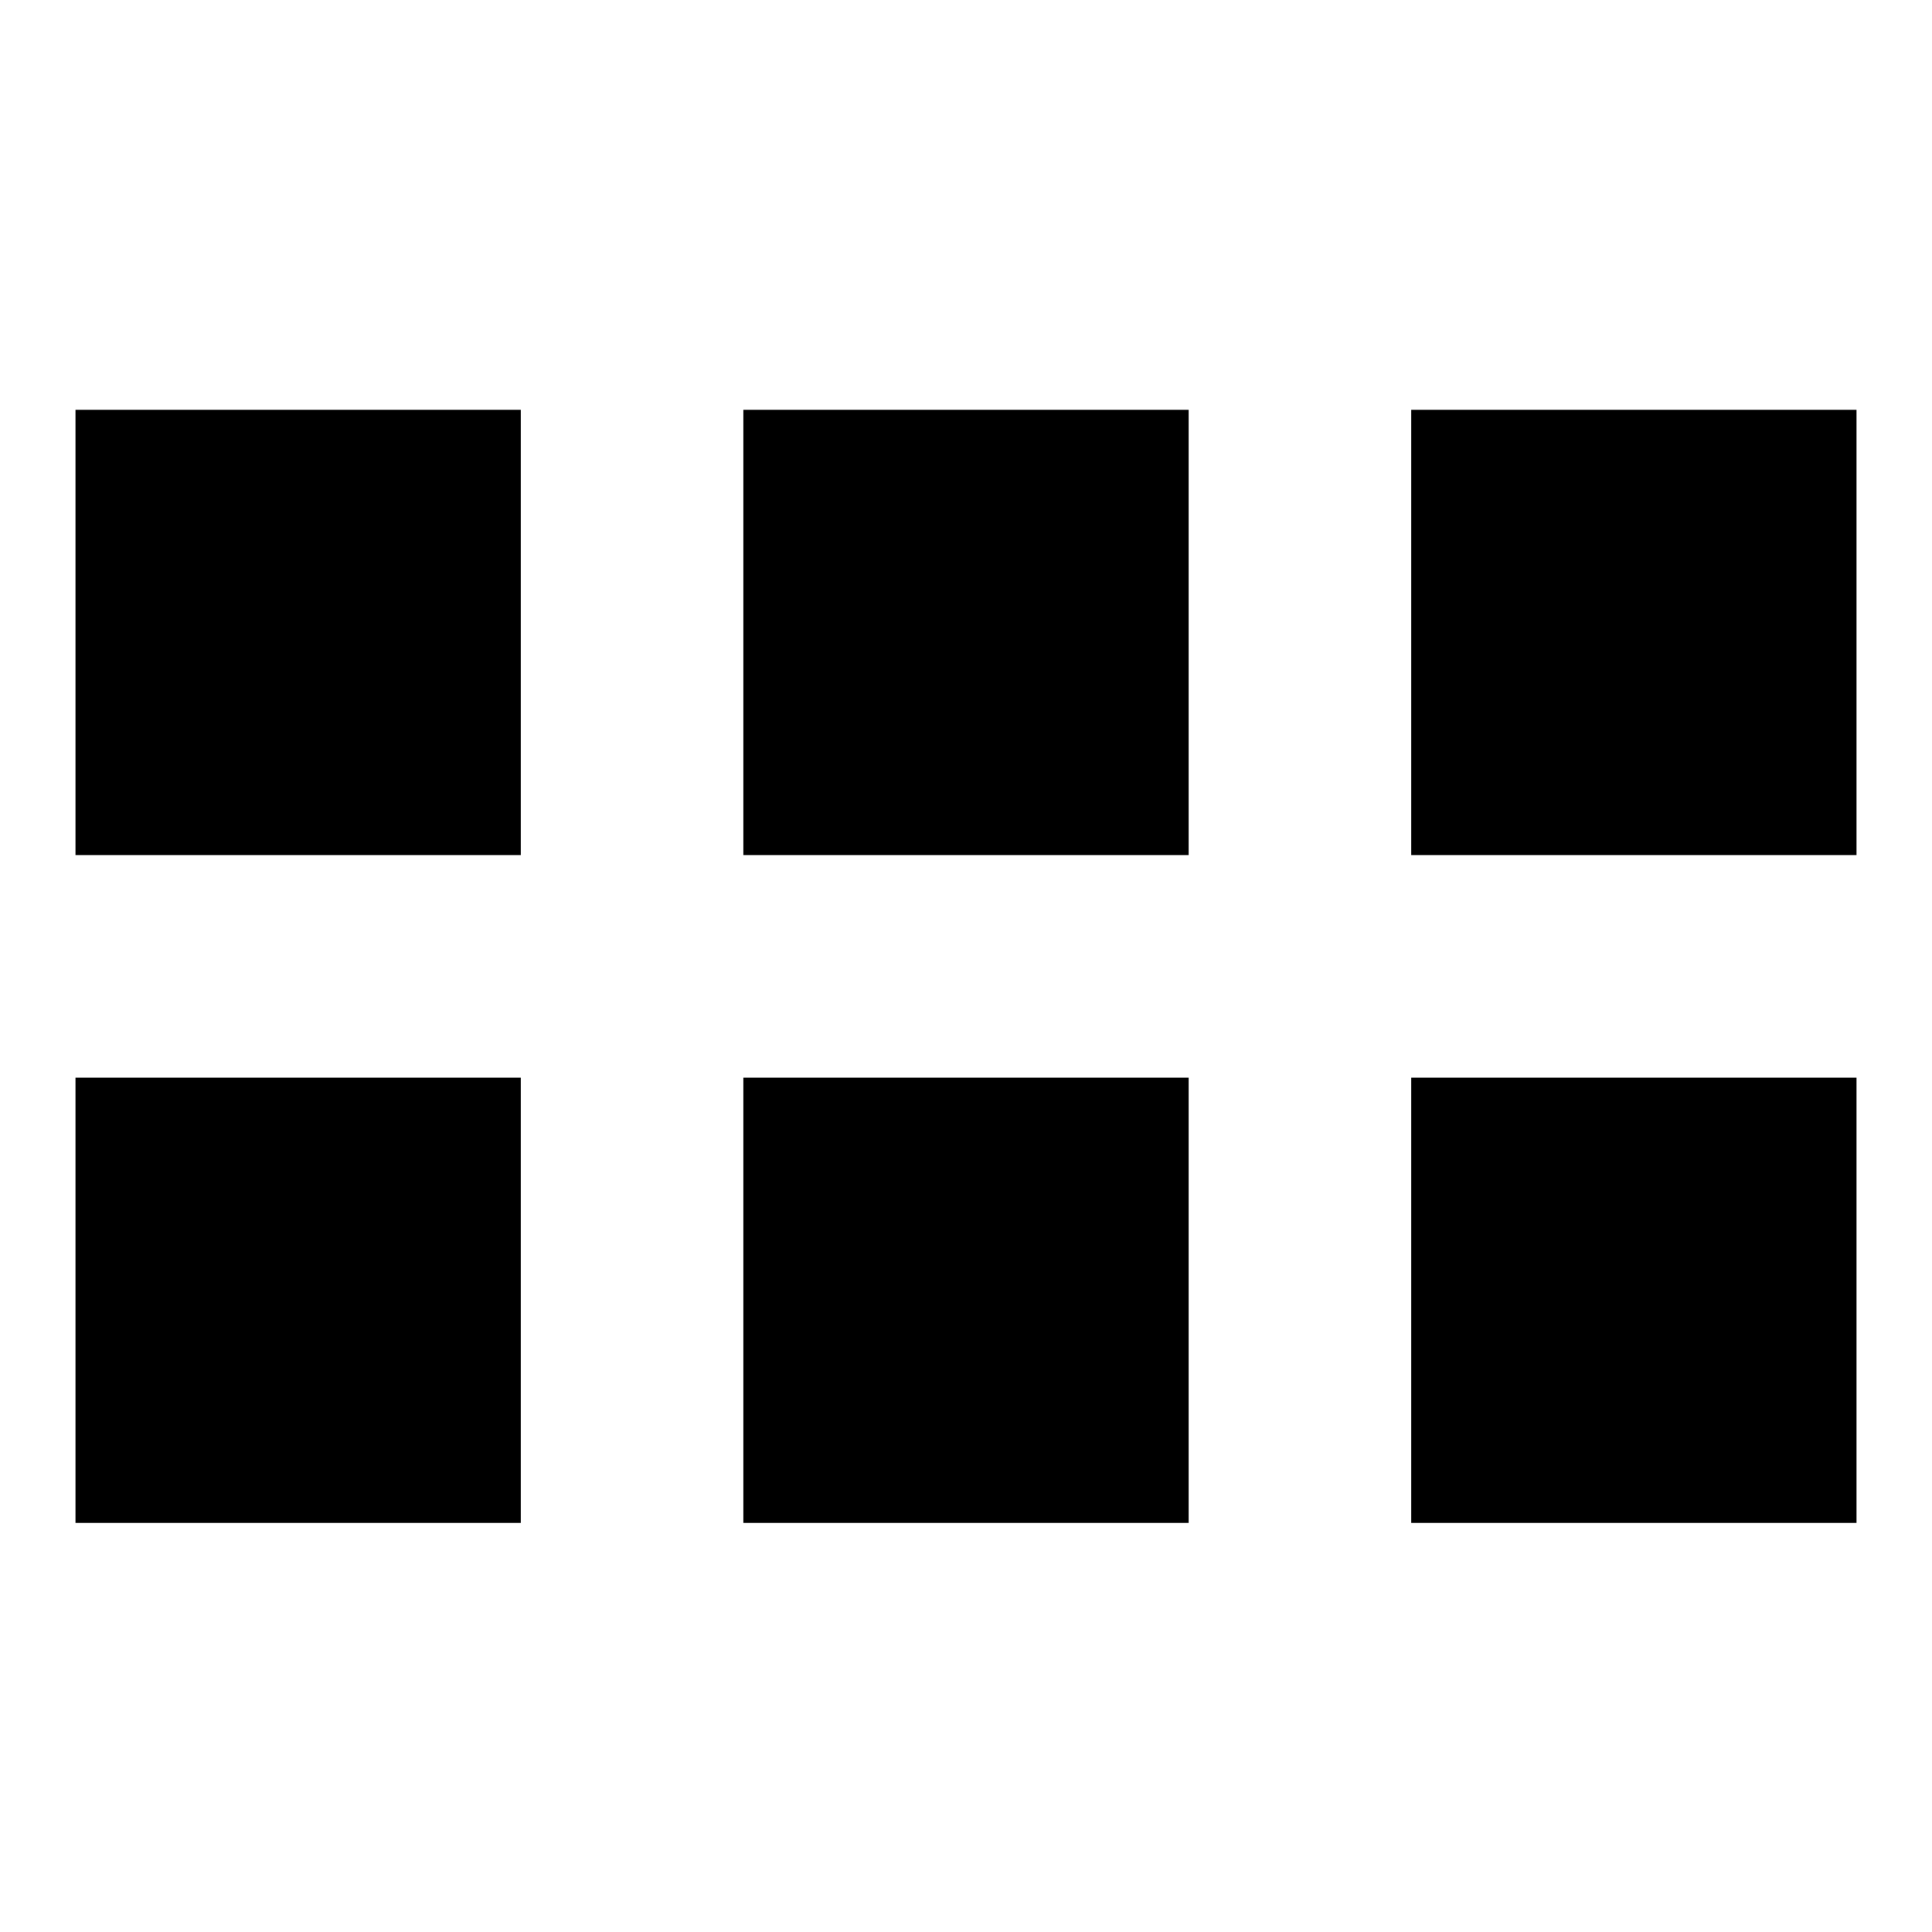
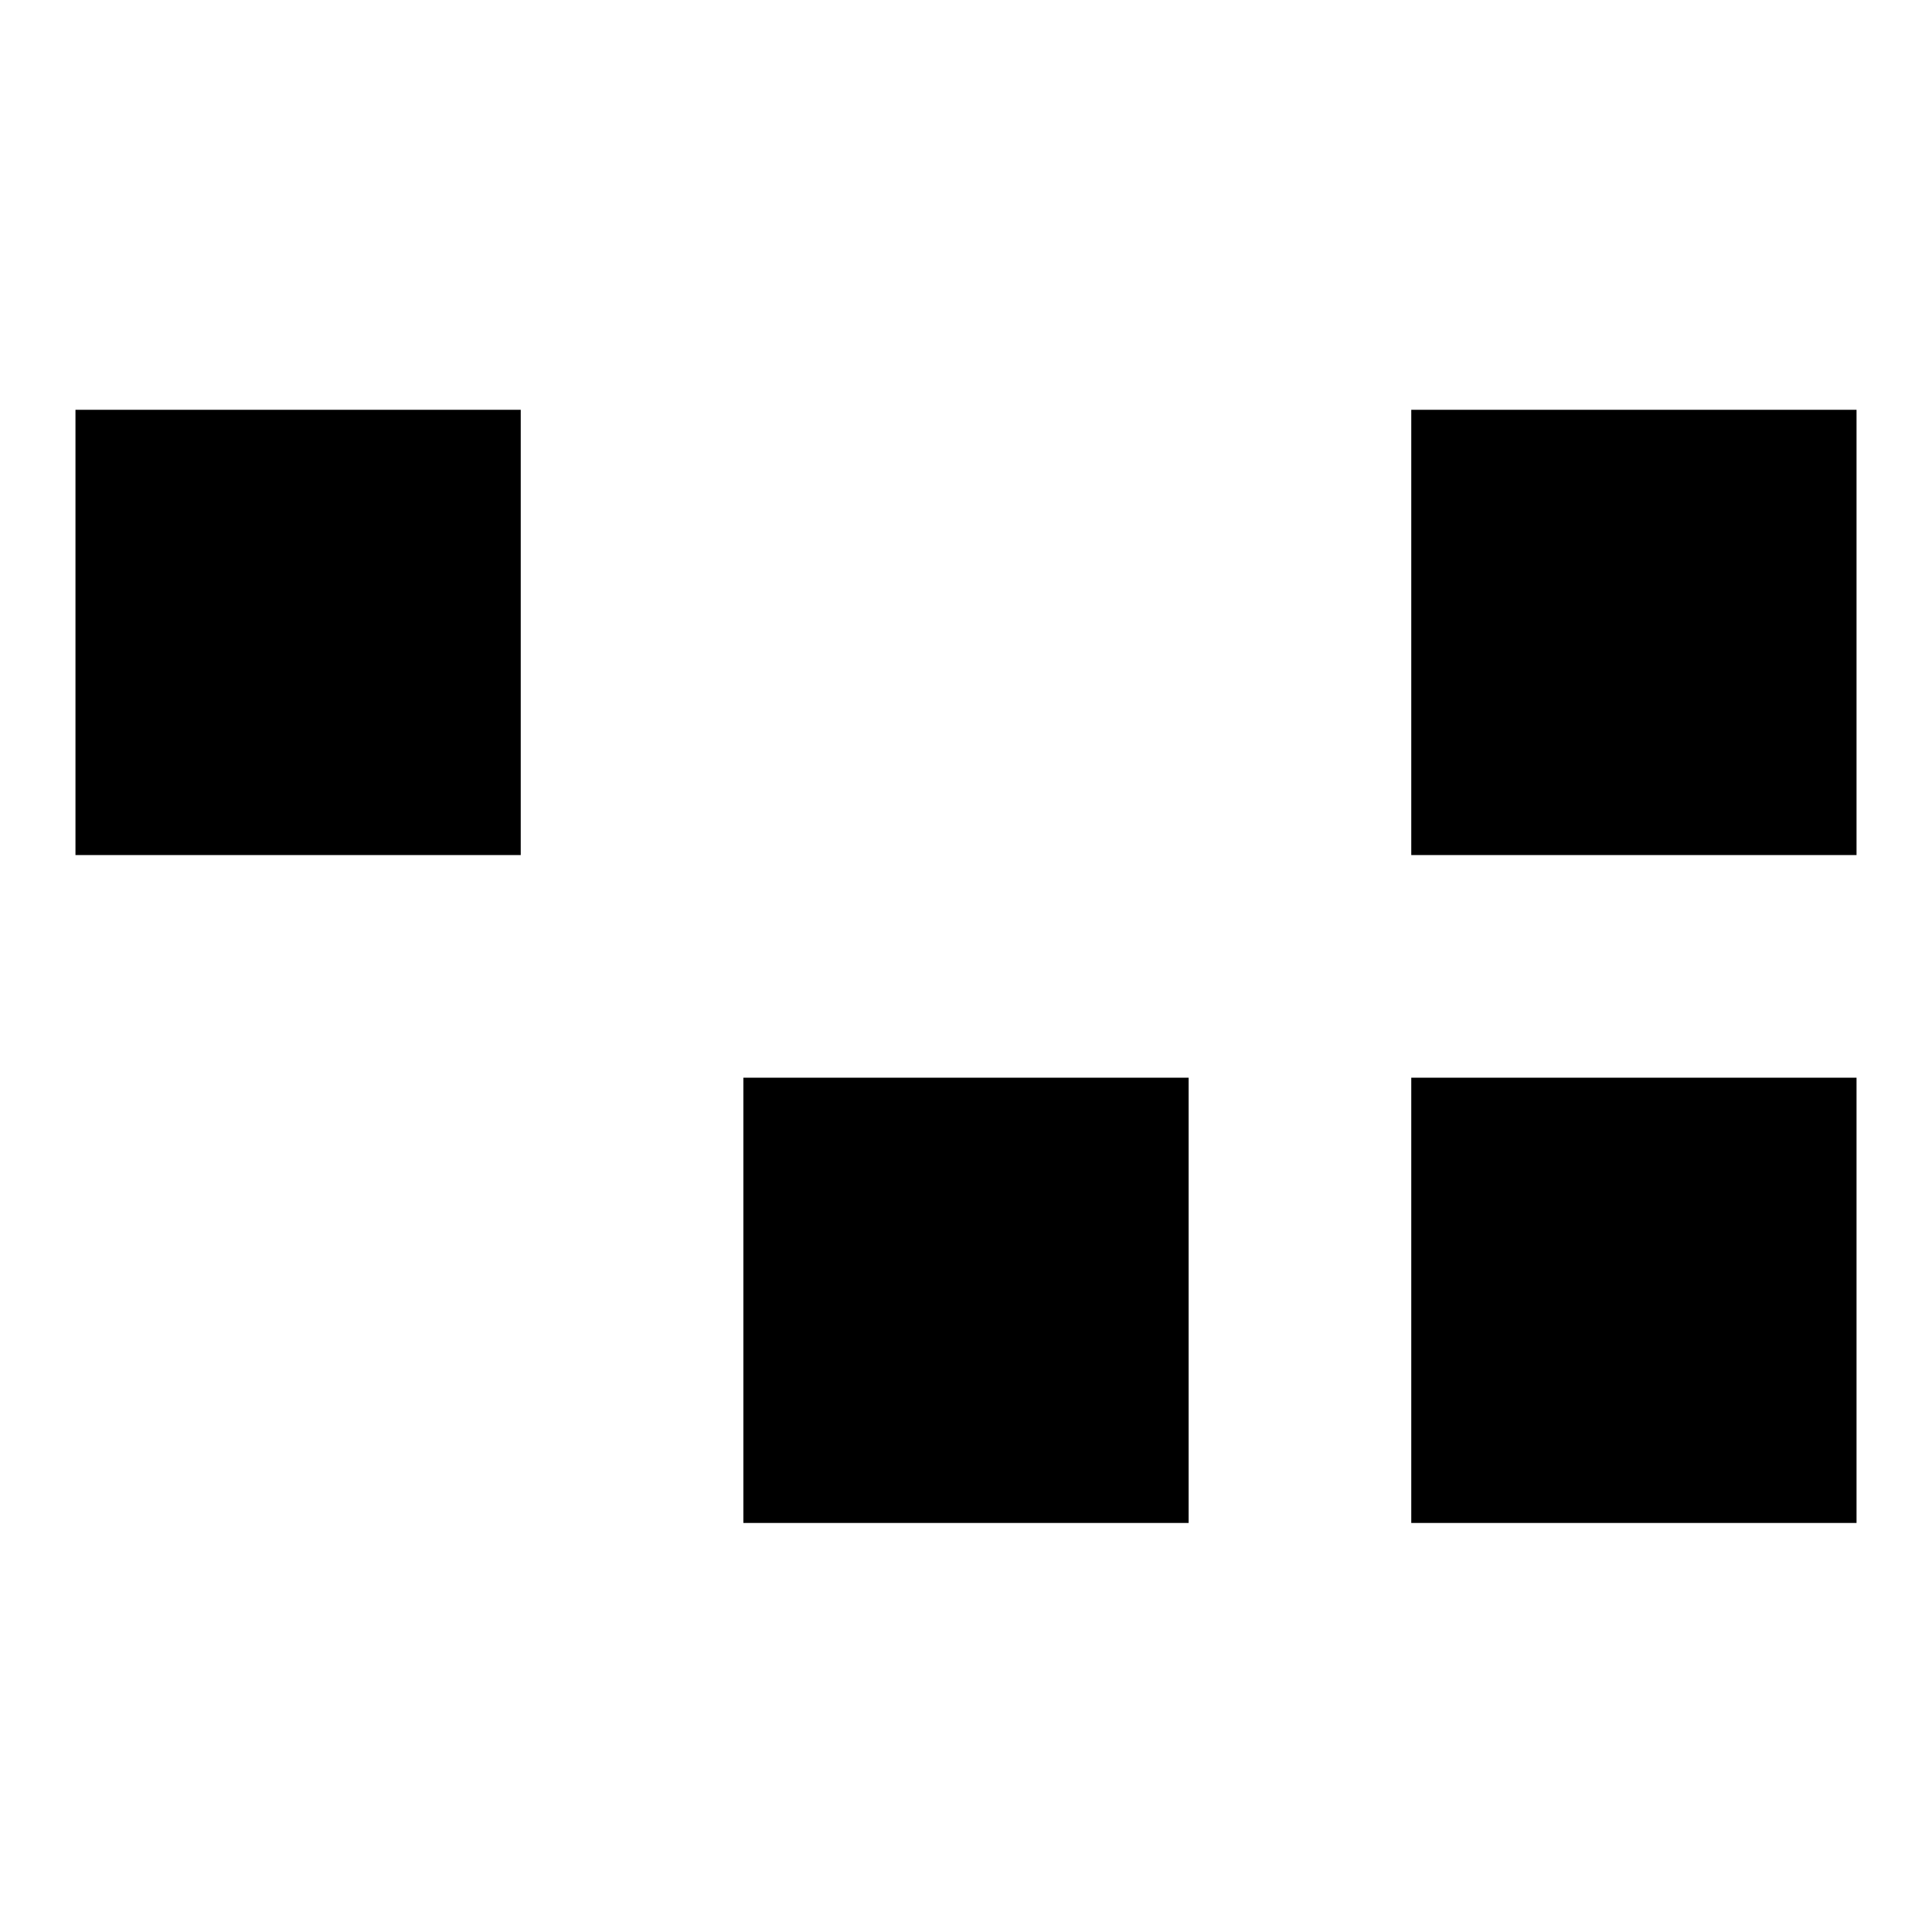
<svg xmlns="http://www.w3.org/2000/svg" version="1.1" x="0px" y="0px" viewBox="0 0 256 256" enable-background="new 0 0 256 256" xml:space="preserve">
  <g>
    <g>
      <g>
        <path fill="#000000" d="M98.5,142.8h59v59h-59V142.8z" />
        <path fill="#000000" d="M10,54.3h59v59H10V54.3z" />
-         <path fill="#000000" d="M10,142.8h59v59H10V142.8z" />
-         <path fill="#000000" d="M98.5,54.3h59v59h-59V54.3z" />
        <path fill="#000000" d="M187,54.3h59v59h-59V54.3z" />
        <path fill="#000000" d="M187,142.8h59v59h-59V142.8z" />
      </g>
      <g />
      <g />
      <g />
      <g />
      <g />
      <g />
      <g />
      <g />
      <g />
      <g />
      <g />
      <g />
      <g />
      <g />
      <g />
    </g>
  </g>
</svg>